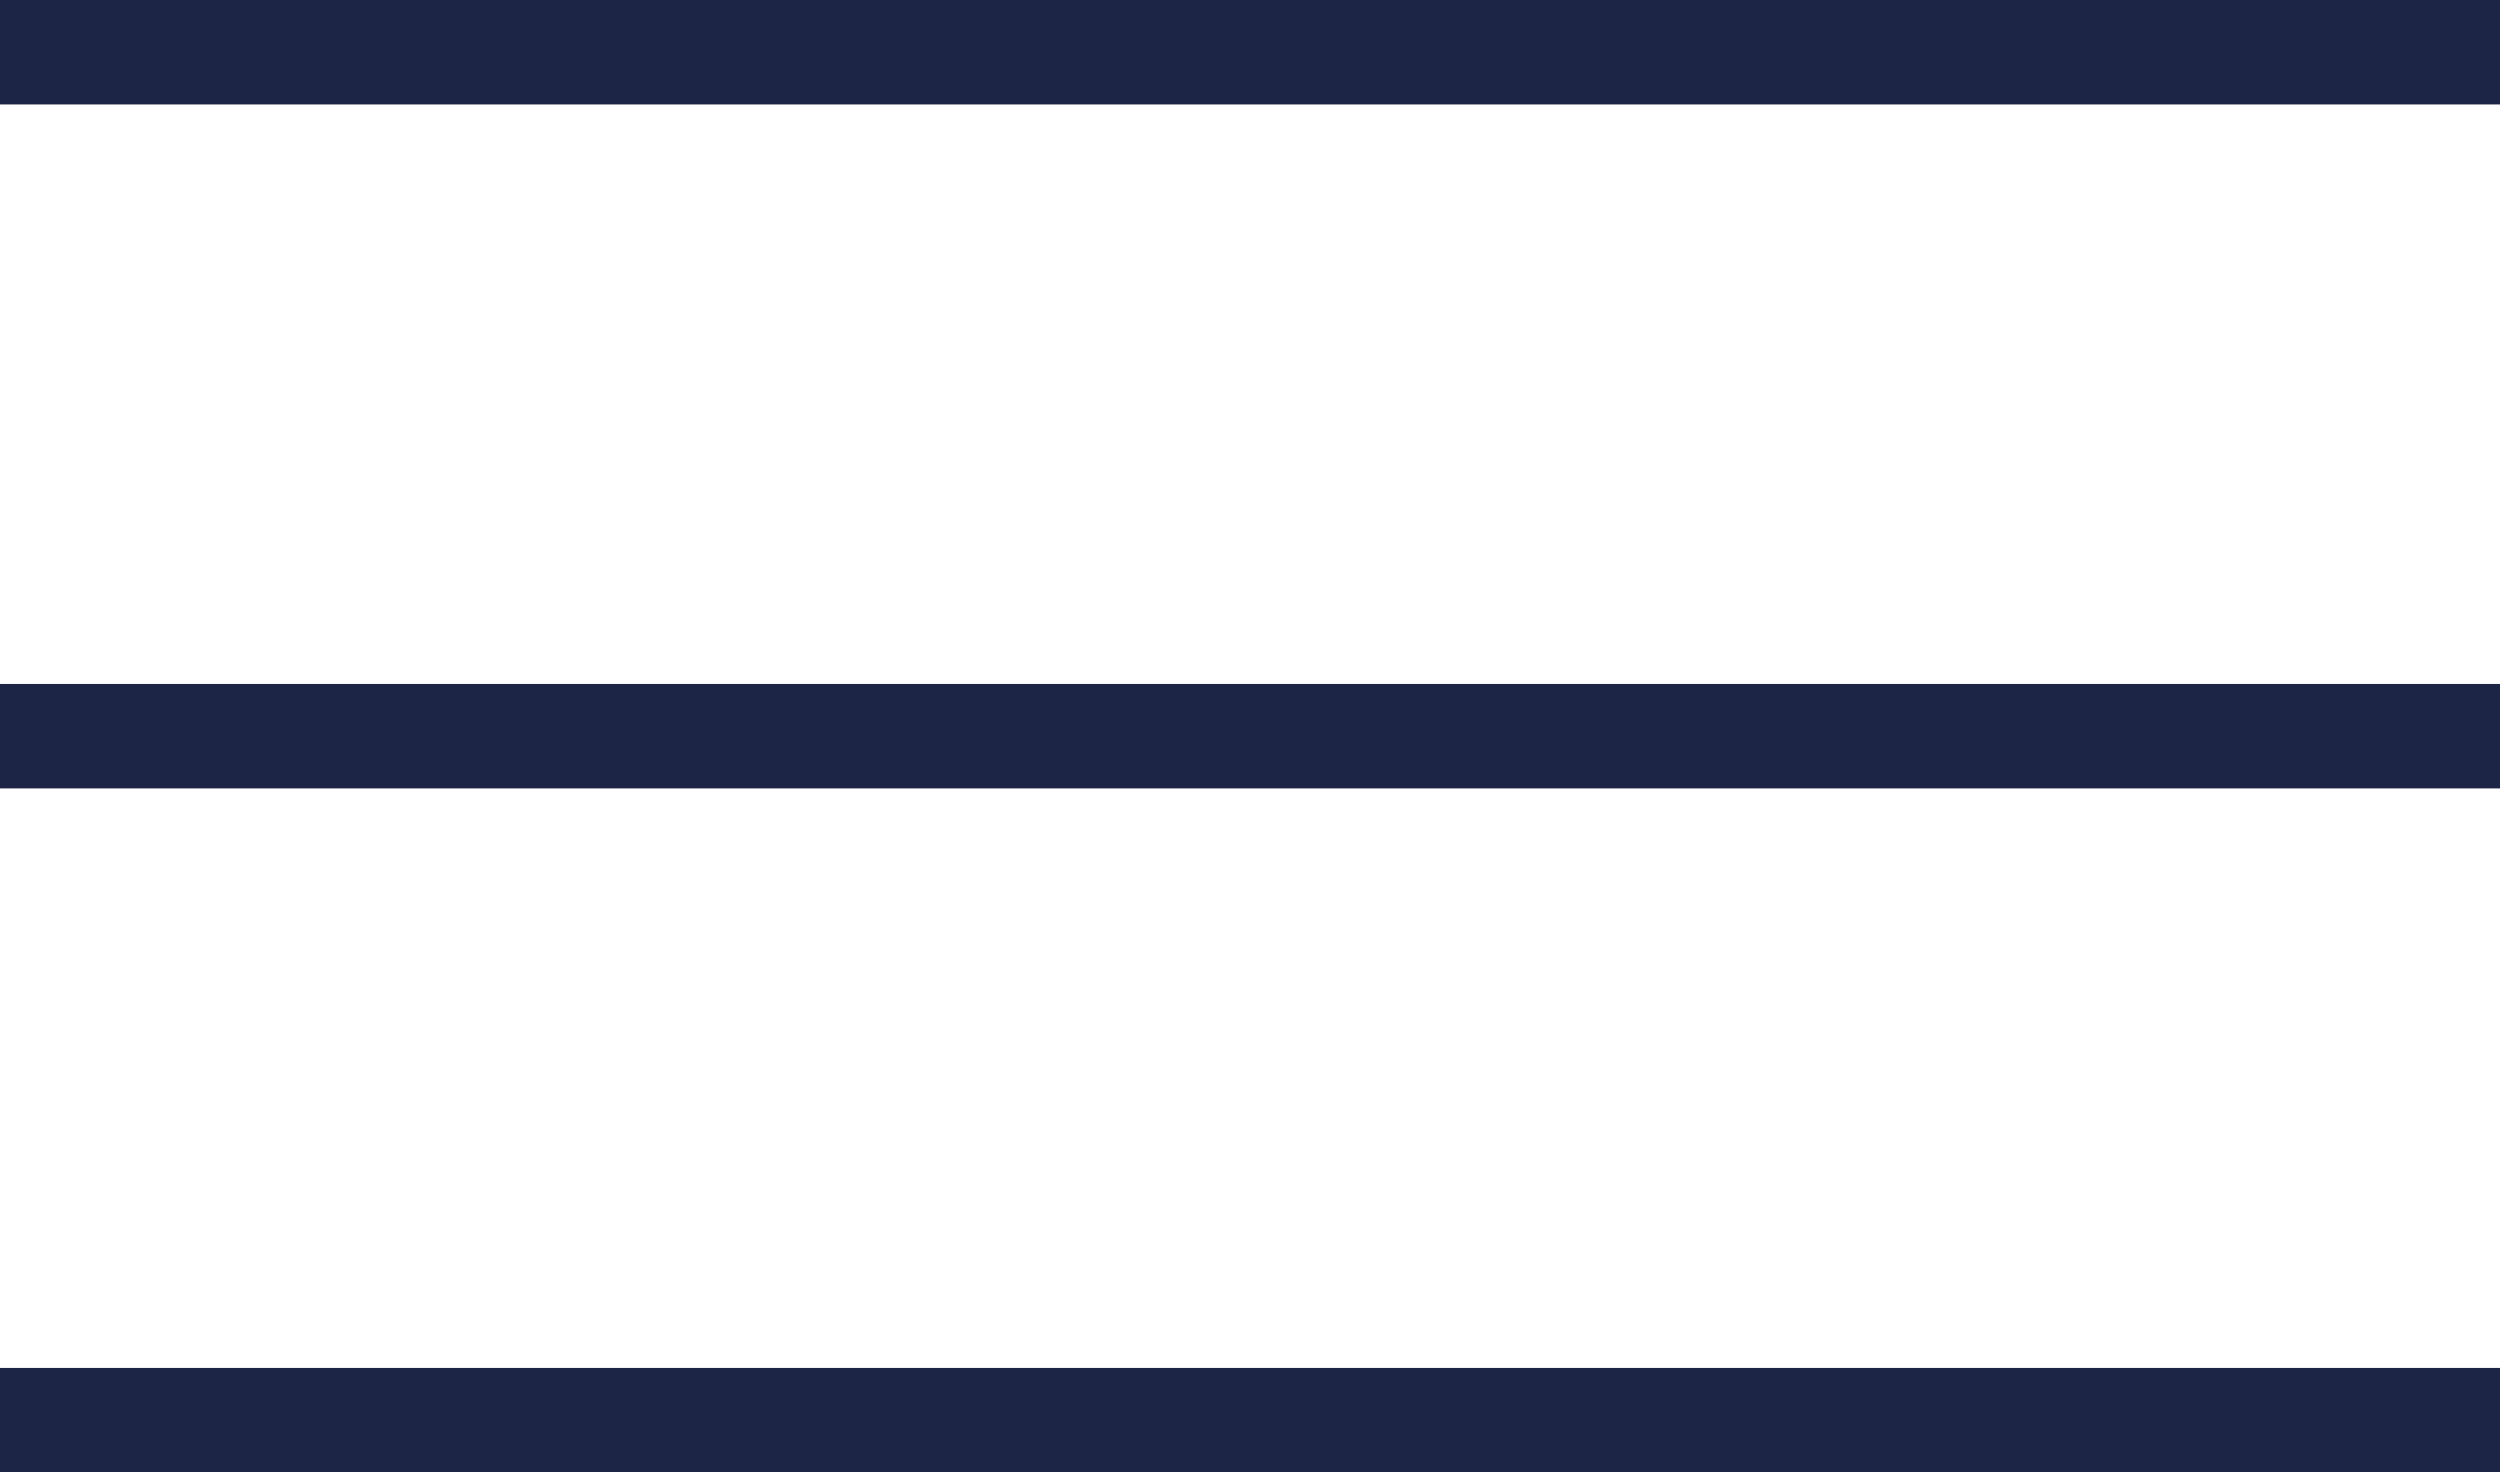
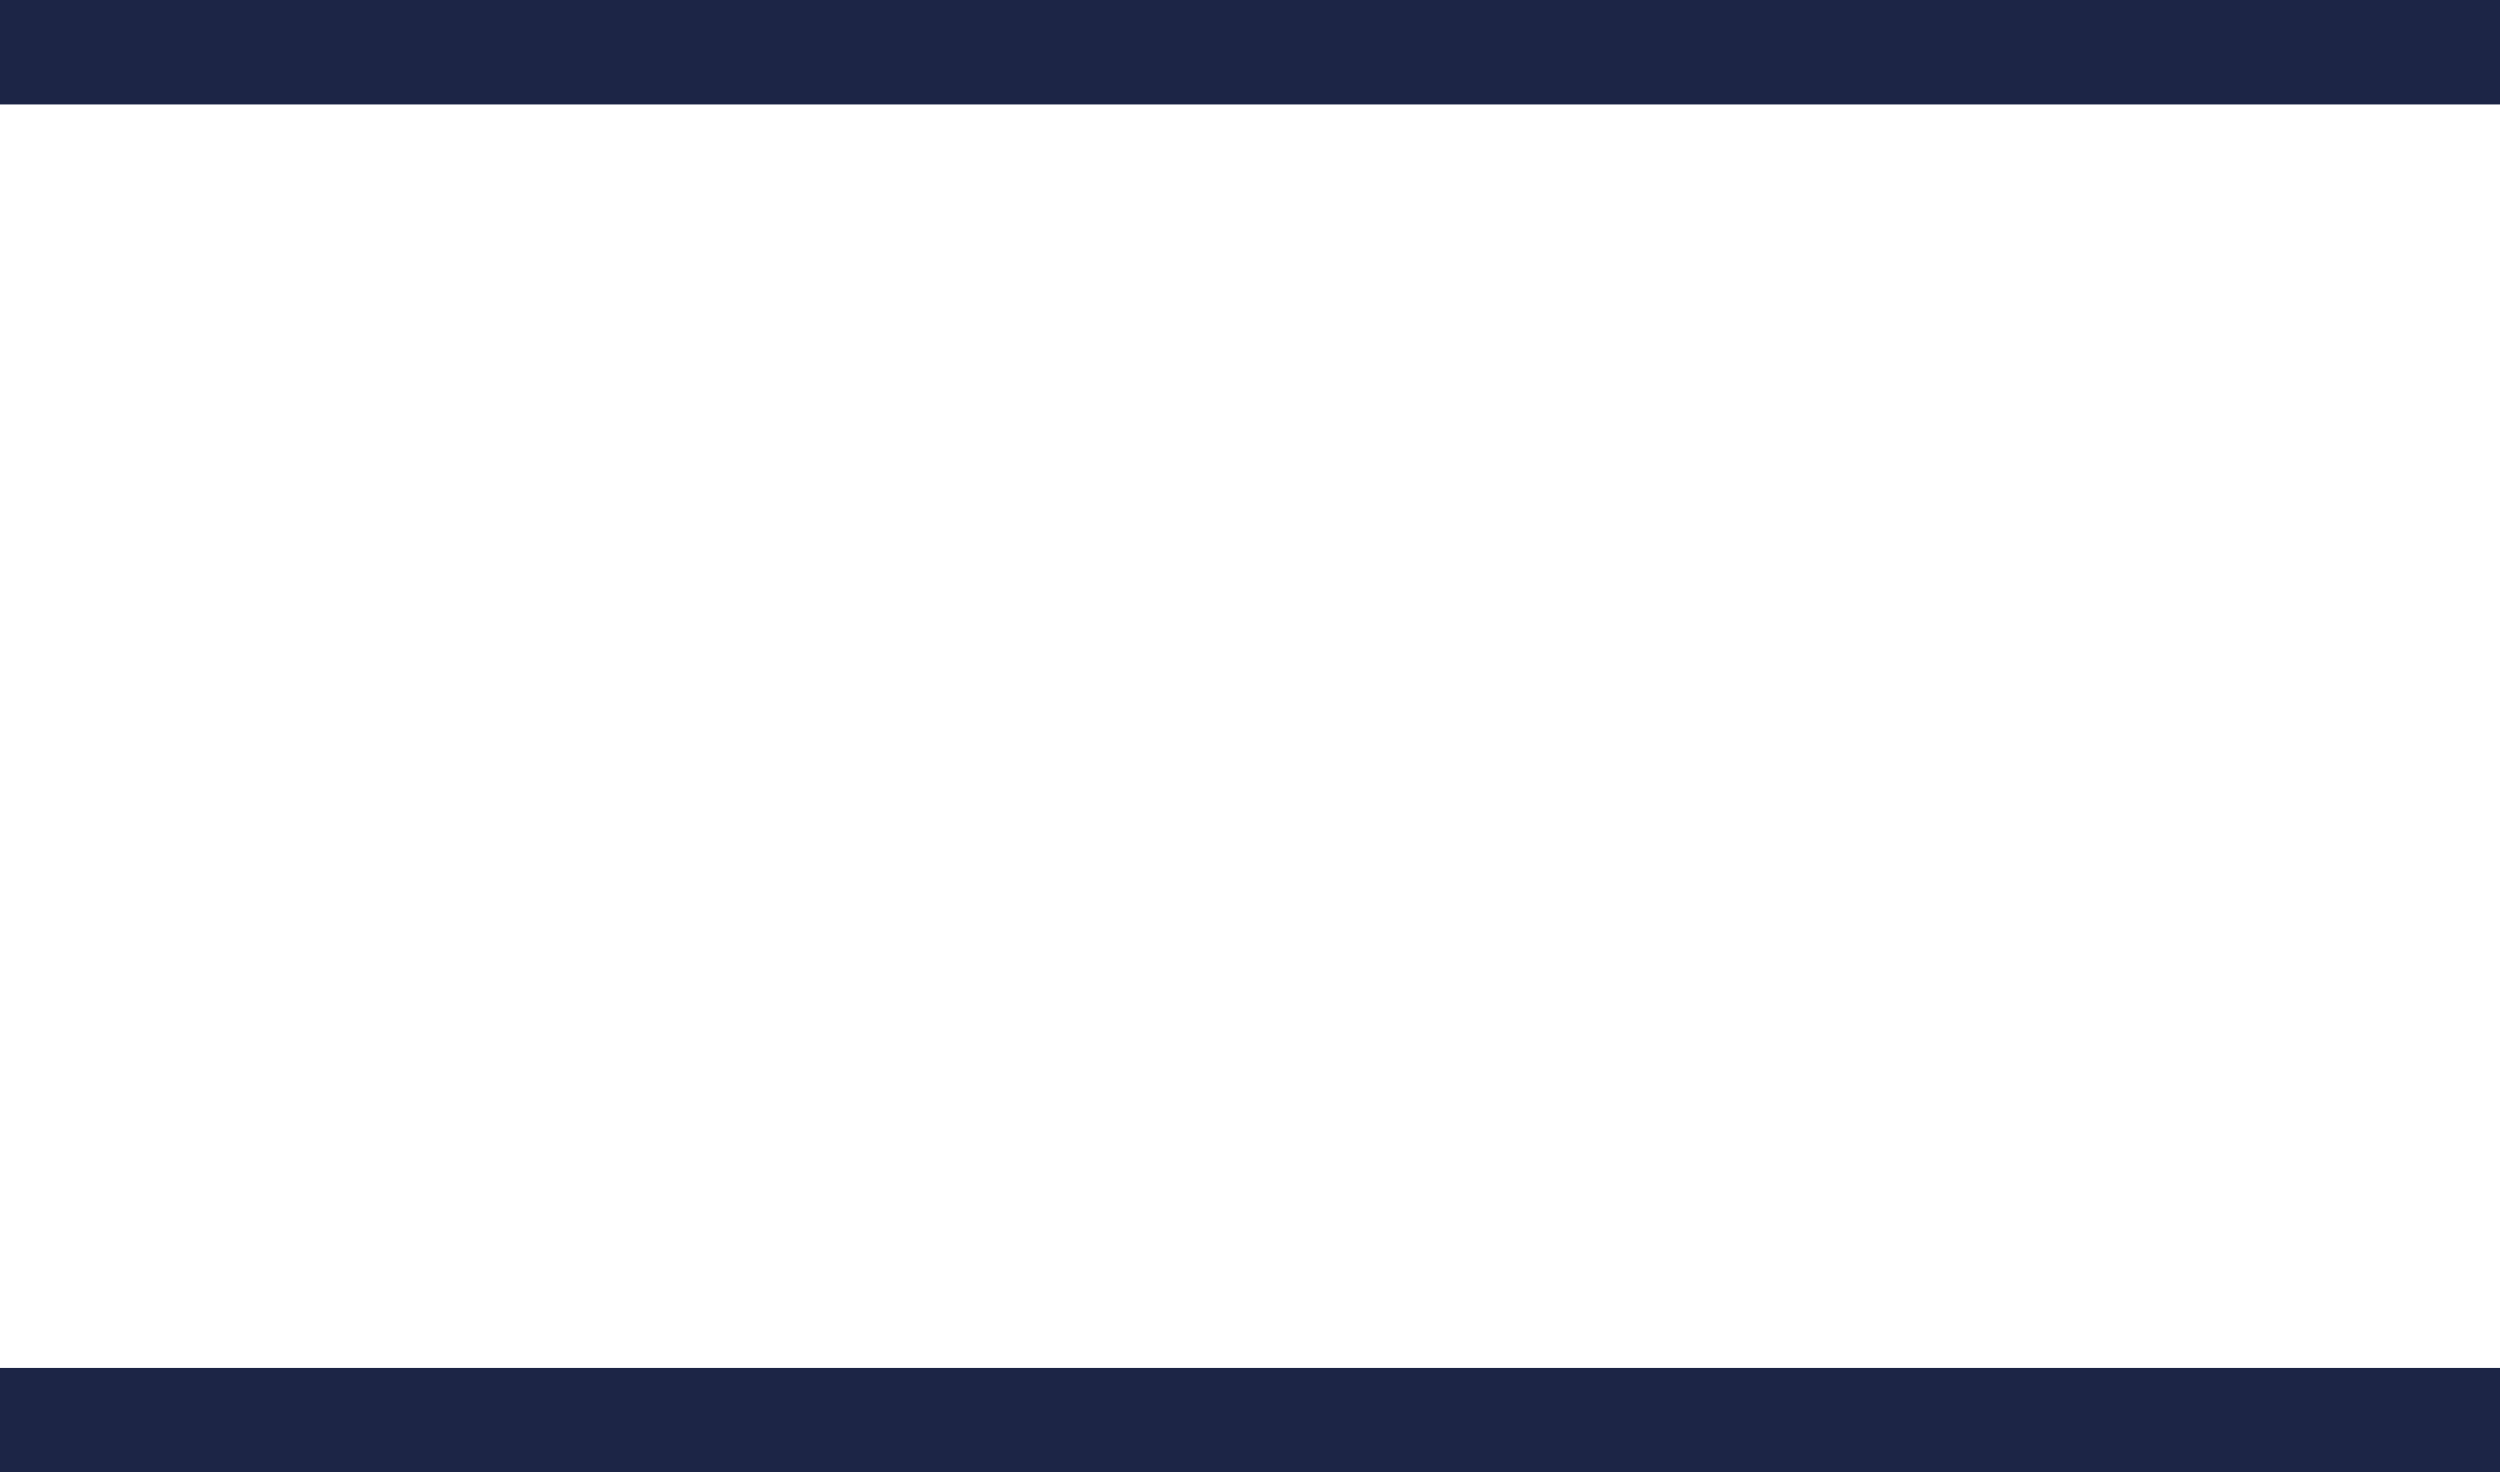
<svg xmlns="http://www.w3.org/2000/svg" width="2226" height="1311" viewBox="0 0 2226 1311" fill="none">
  <rect width="2226" height="93" fill="#1C2546" />
-   <rect y="609" width="2226" height="93" fill="#1C2546" />
  <rect y="1218" width="2226" height="93" fill="#1C2546" />
</svg>